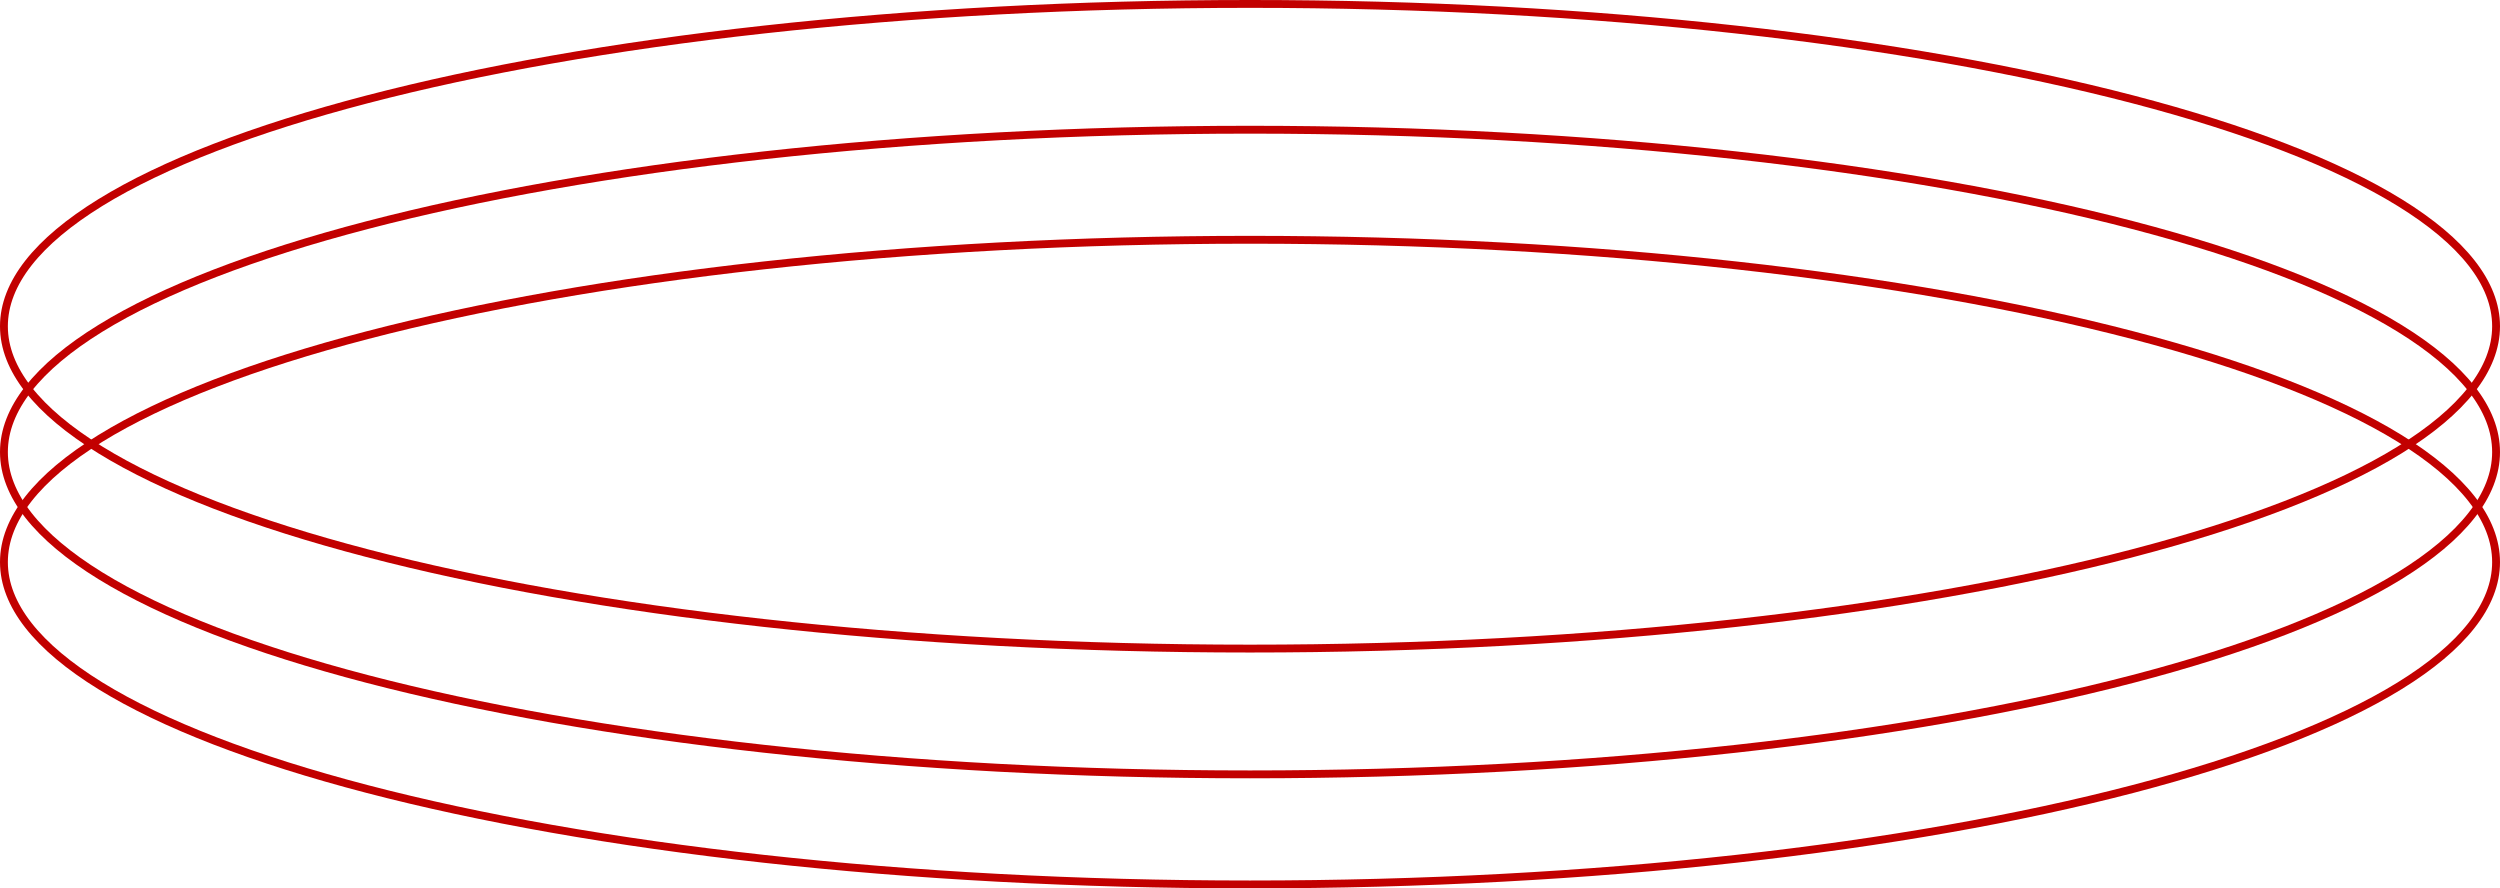
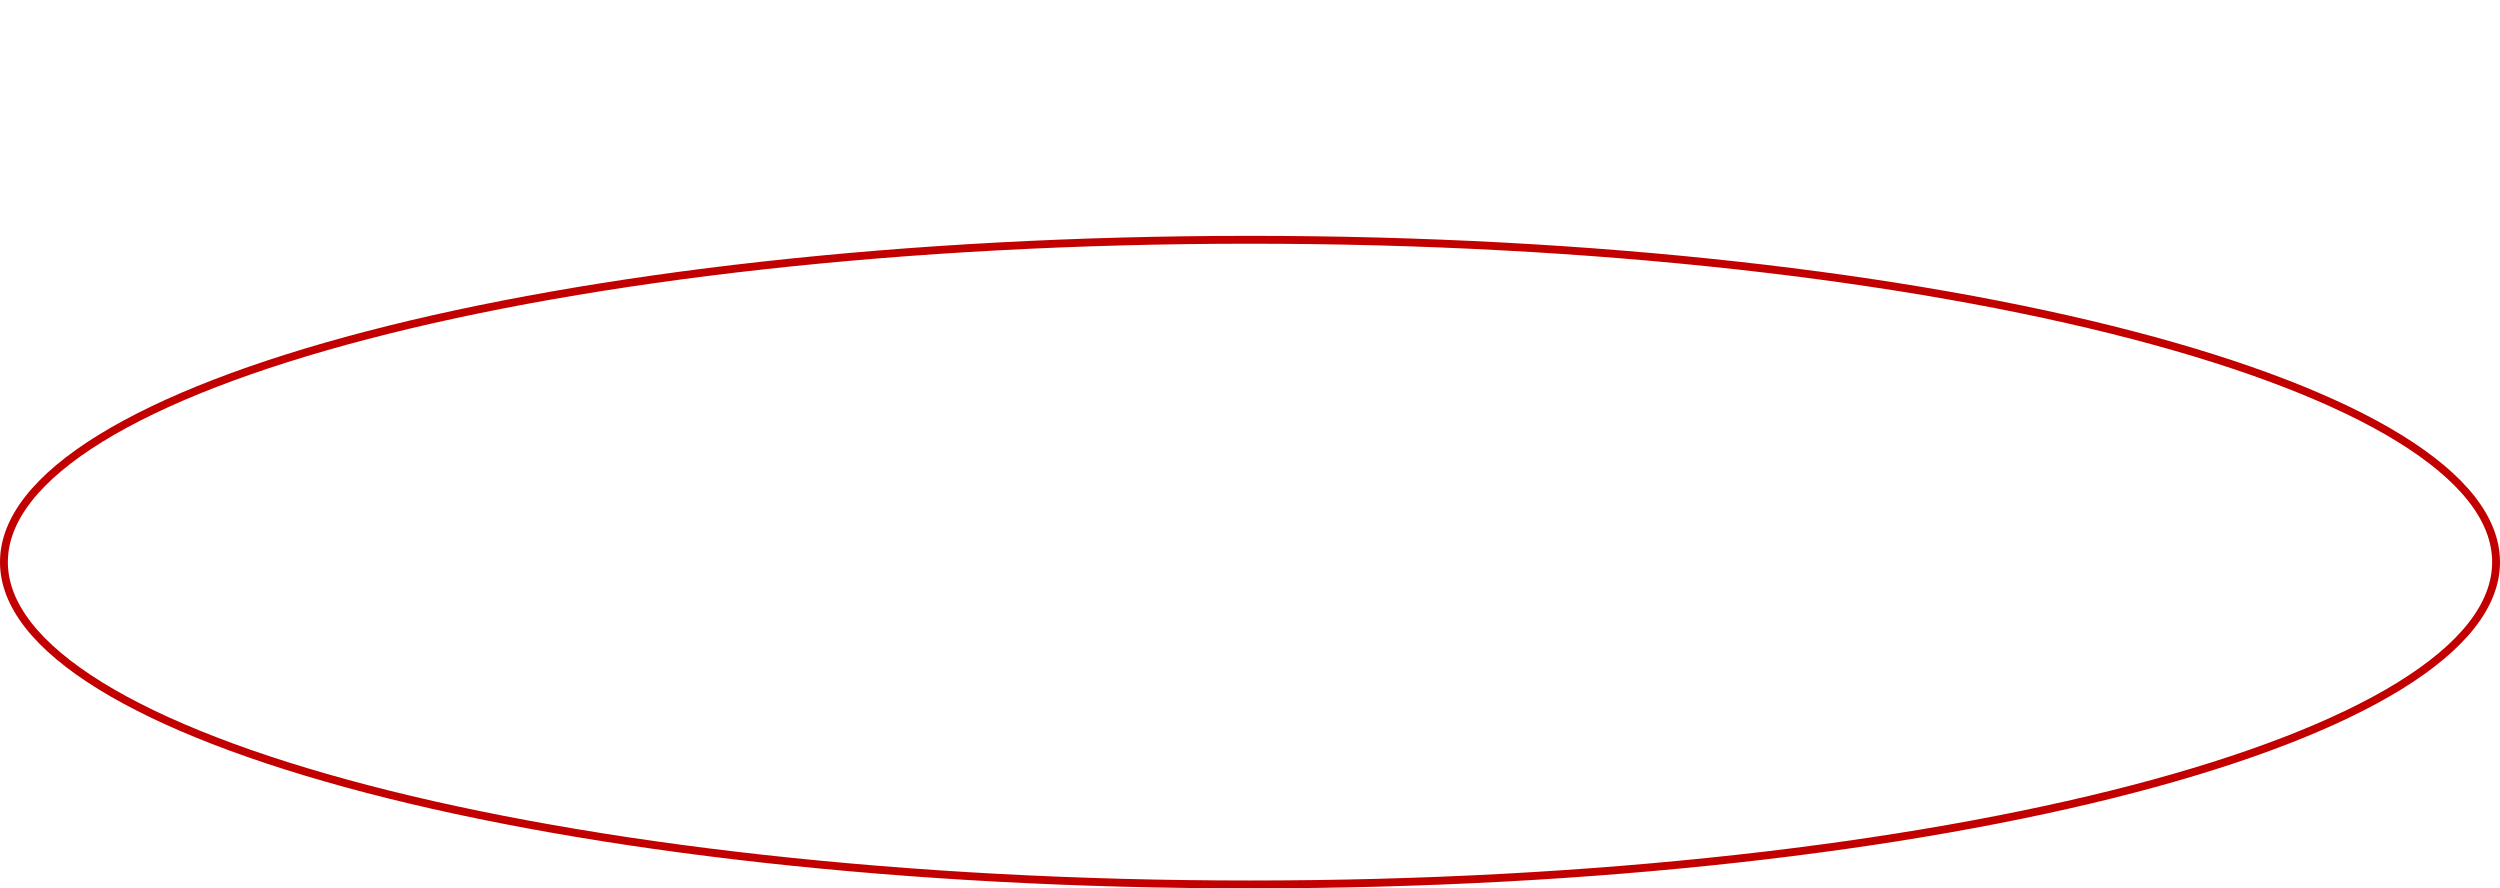
<svg xmlns="http://www.w3.org/2000/svg" width="318" height="113" viewBox="0 0 318 113" fill="none">
-   <path d="M317.5 41.5C317.5 46.955 313.256 52.283 305.242 57.228C297.257 62.156 285.668 66.612 271.304 70.361C242.582 77.858 202.877 82.5 159 82.5C115.123 82.5 75.418 77.858 46.696 70.361C32.332 66.612 20.743 62.156 12.758 57.228C4.744 52.283 0.5 46.955 0.5 41.5C0.5 36.045 4.744 30.717 12.758 25.772C20.743 20.844 32.332 16.388 46.696 12.639C75.418 5.142 115.123 0.5 159 0.5C202.877 0.5 242.582 5.142 271.304 12.639C285.668 16.388 297.257 20.844 305.242 25.772C313.256 30.717 317.5 36.045 317.5 41.5Z" stroke="#C20000" />
  <path d="M317.5 71.5C317.5 76.955 313.256 82.283 305.242 87.228C297.257 92.156 285.668 96.612 271.304 100.361C242.582 107.858 202.877 112.5 159 112.5C115.123 112.5 75.418 107.858 46.696 100.361C32.332 96.612 20.743 92.156 12.758 87.228C4.744 82.283 0.5 76.955 0.5 71.5C0.5 66.045 4.744 60.717 12.758 55.772C20.743 50.844 32.332 46.388 46.696 42.639C75.418 35.142 115.123 30.5 159 30.5C202.877 30.5 242.582 35.142 271.304 42.639C285.668 46.388 297.257 50.844 305.242 55.772C313.256 60.717 317.5 66.045 317.5 71.5Z" stroke="#C20000" />
-   <path d="M317.5 57.5C317.5 62.955 313.256 68.283 305.242 73.228C297.257 78.156 285.668 82.612 271.304 86.361C242.582 93.858 202.877 98.5 159 98.5C115.123 98.5 75.418 93.858 46.696 86.361C32.332 82.612 20.743 78.156 12.758 73.228C4.744 68.283 0.5 62.955 0.5 57.5C0.5 52.045 4.744 46.717 12.758 41.772C20.743 36.844 32.332 32.388 46.696 28.639C75.418 21.142 115.123 16.5 159 16.5C202.877 16.5 242.582 21.142 271.304 28.639C285.668 32.388 297.257 36.844 305.242 41.772C313.256 46.717 317.5 52.045 317.5 57.5Z" stroke="#C20000" />
</svg>